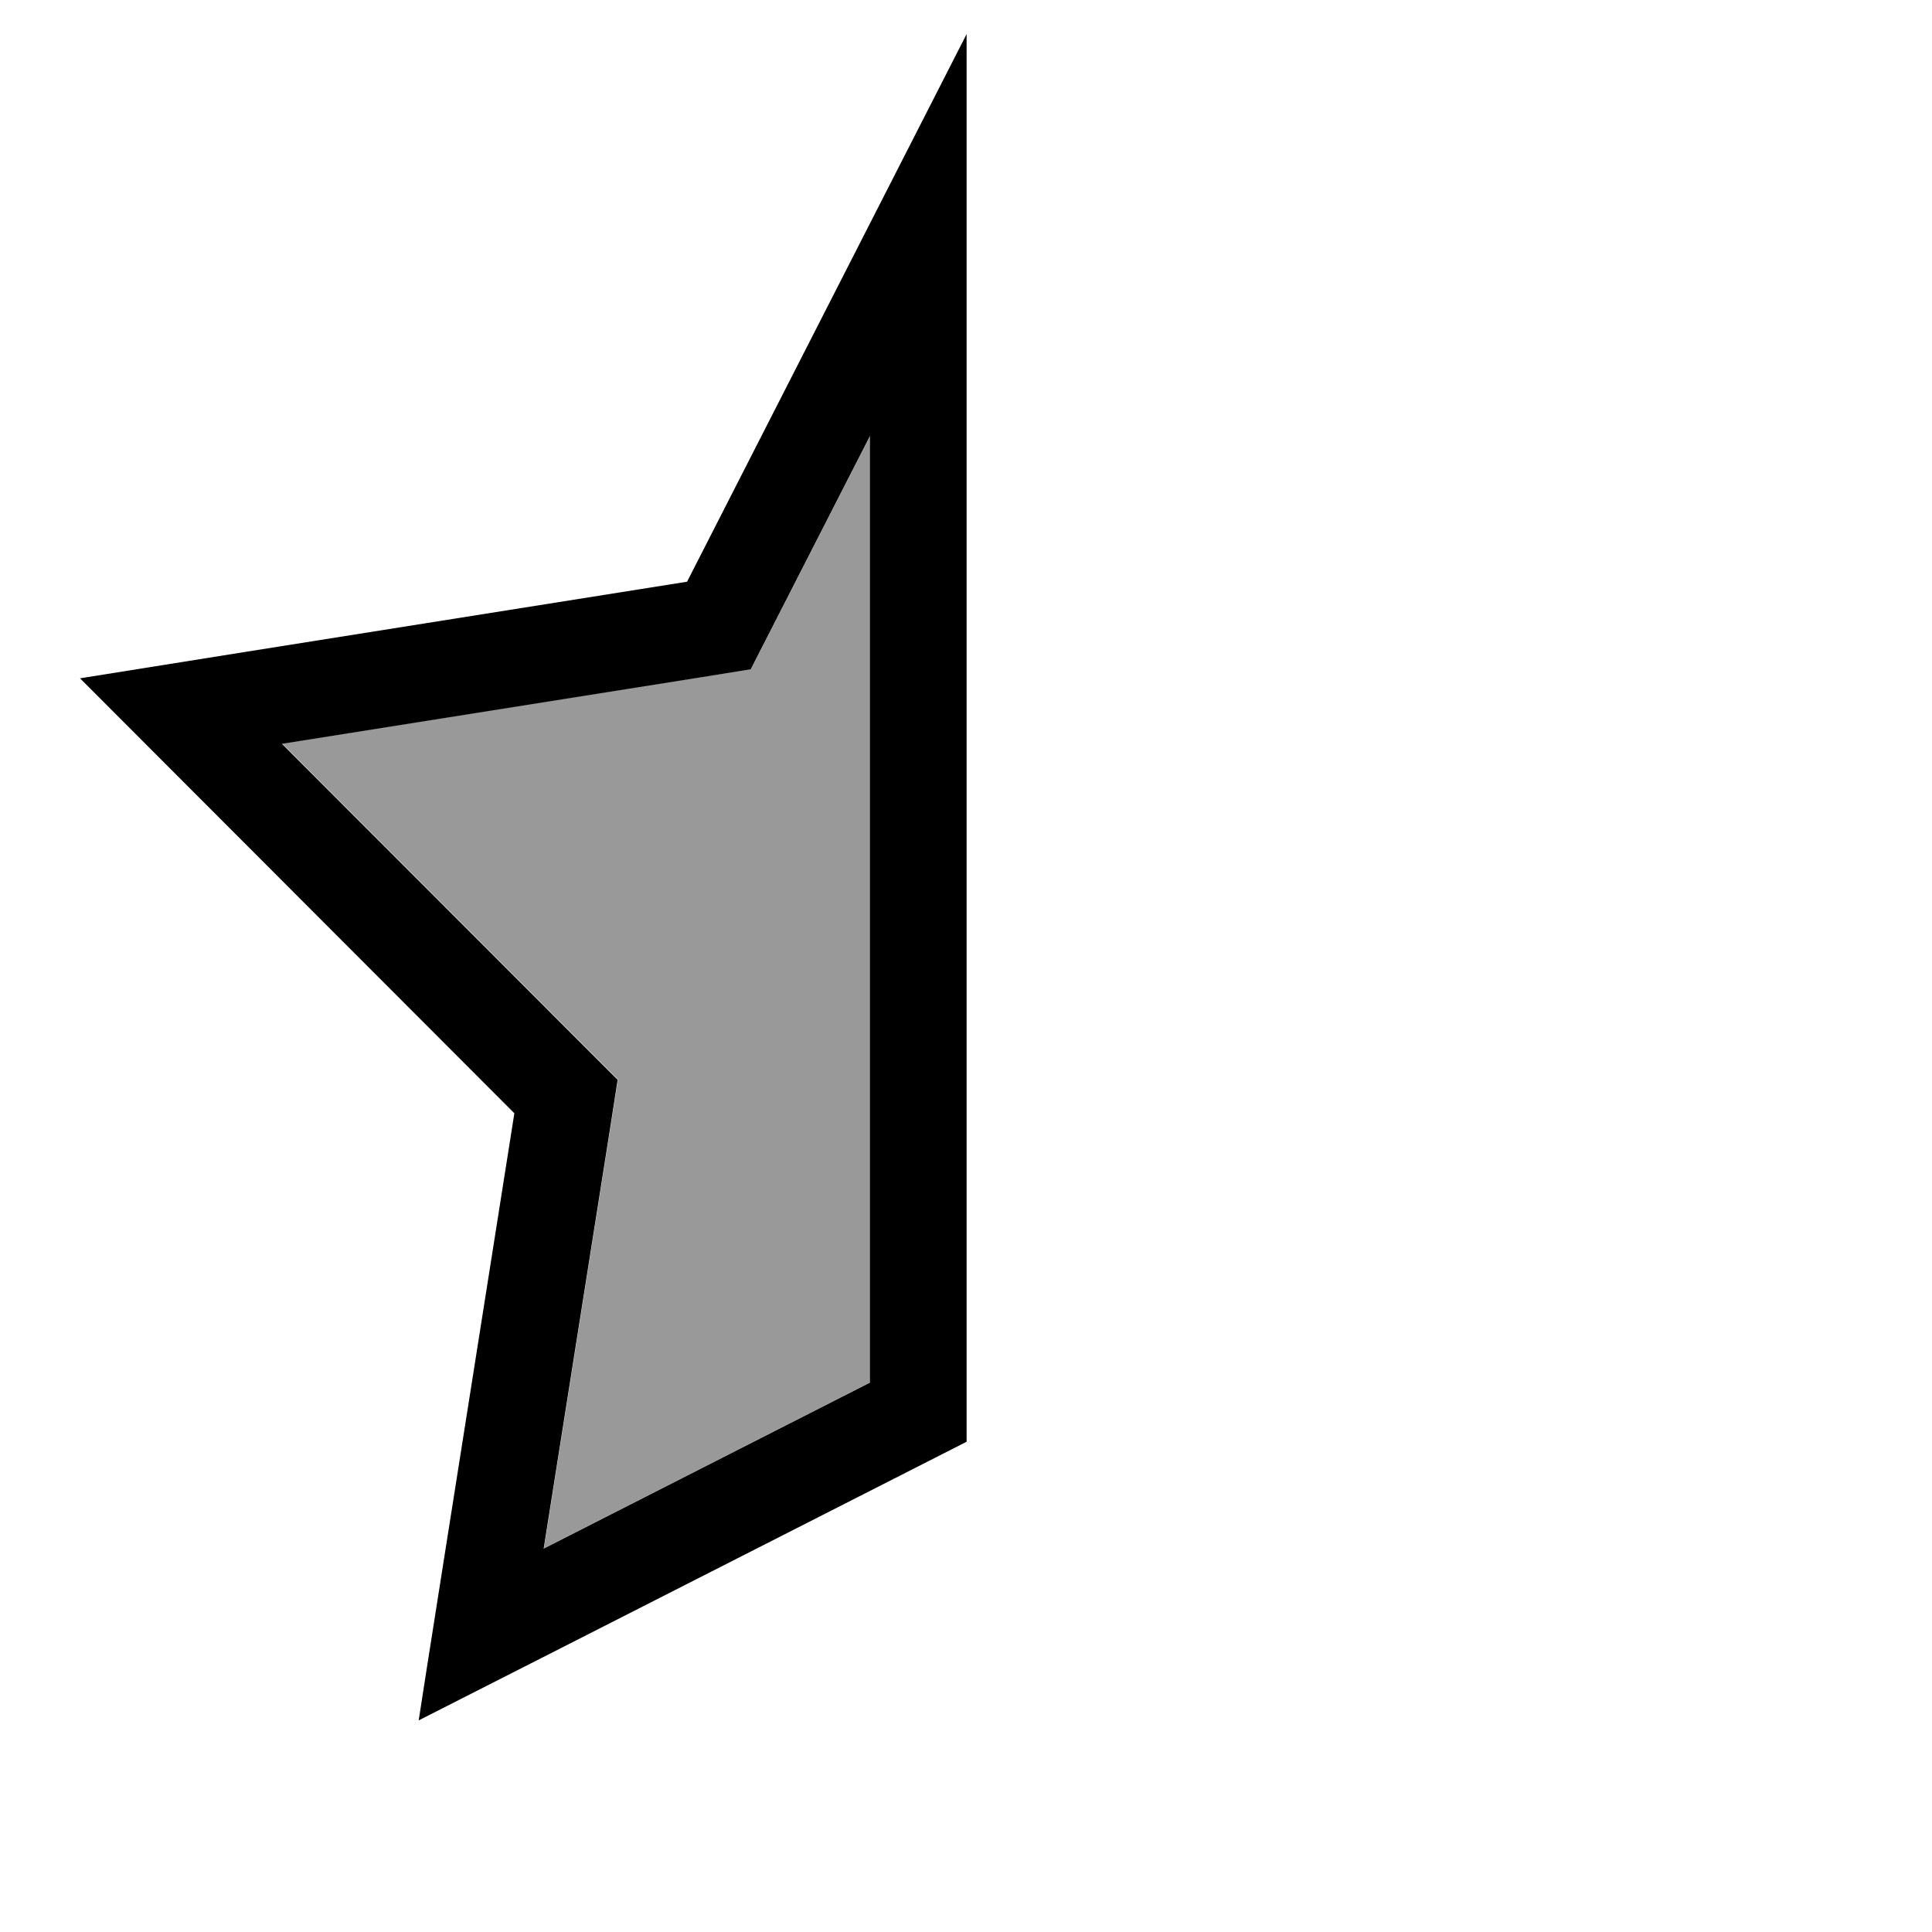
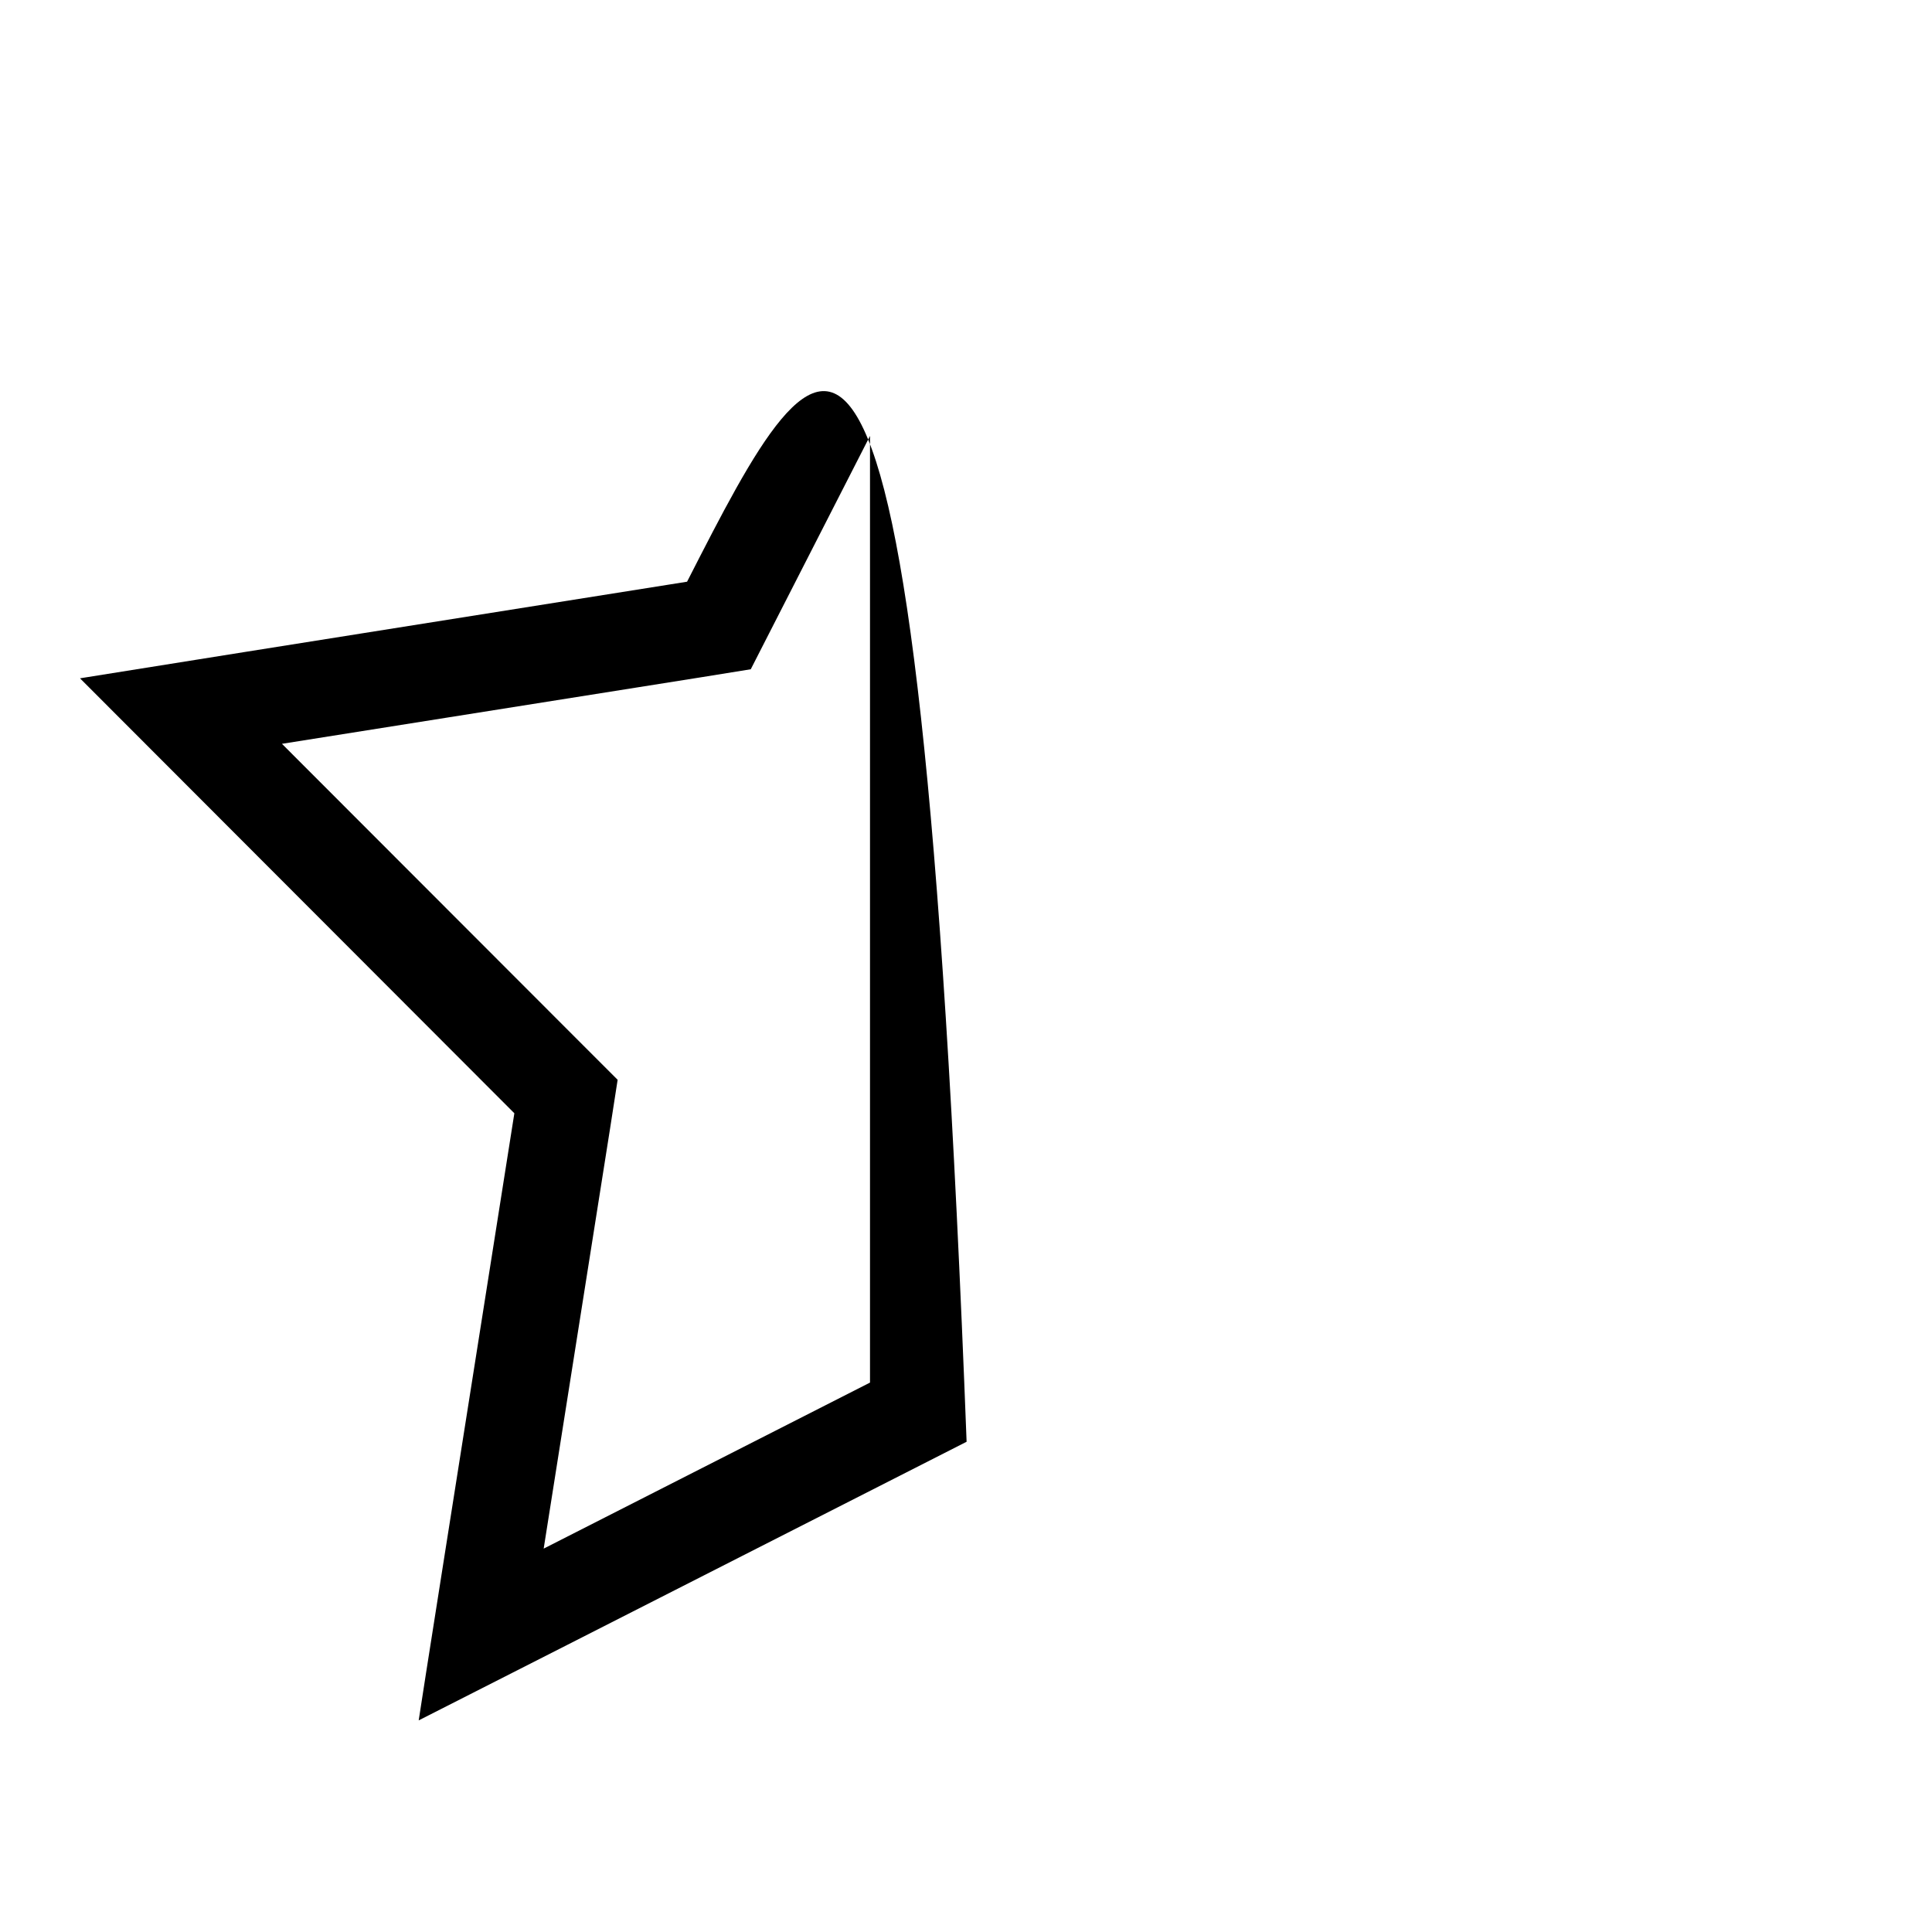
<svg xmlns="http://www.w3.org/2000/svg" viewBox="0 0 640 640">
-   <path opacity=".4" fill="currentColor" d="M93.5 246.3L232.7 224.2L248.8 221.6C249.6 220 262.8 194.2 288.3 144.3L288.3 457.9L180.2 512.9L202.2 373.7L204.7 357.6L193.2 346.1L93.6 246.4z" />
-   <path fill="currentColor" d="M170.4 368.7C150.1 497.3 139.5 564.3 138.7 569.9C143.7 567.4 204.2 536.6 320.2 477.6L320.2 11.3C303.6 43.8 272.8 104.2 227.6 192.7C99 213.1 32 223.8 26.5 224.7C30.4 228.6 78.4 276.7 170.4 368.8zM93.4 246.4L232.6 224.3L248.7 221.7C249.5 220.1 262.7 194.3 288.2 144.4L288.2 458L180.1 513L202.1 373.8L204.6 357.7L193.1 346.2L93.5 246.5z" />
+   <path fill="currentColor" d="M170.4 368.7C150.1 497.3 139.5 564.3 138.7 569.9C143.7 567.4 204.2 536.6 320.2 477.6C303.6 43.8 272.8 104.2 227.6 192.7C99 213.1 32 223.8 26.5 224.7C30.4 228.6 78.4 276.7 170.4 368.8zM93.4 246.4L232.6 224.3L248.7 221.7C249.5 220.1 262.7 194.3 288.2 144.4L288.2 458L180.1 513L202.1 373.8L204.6 357.7L193.1 346.2L93.5 246.5z" />
</svg>